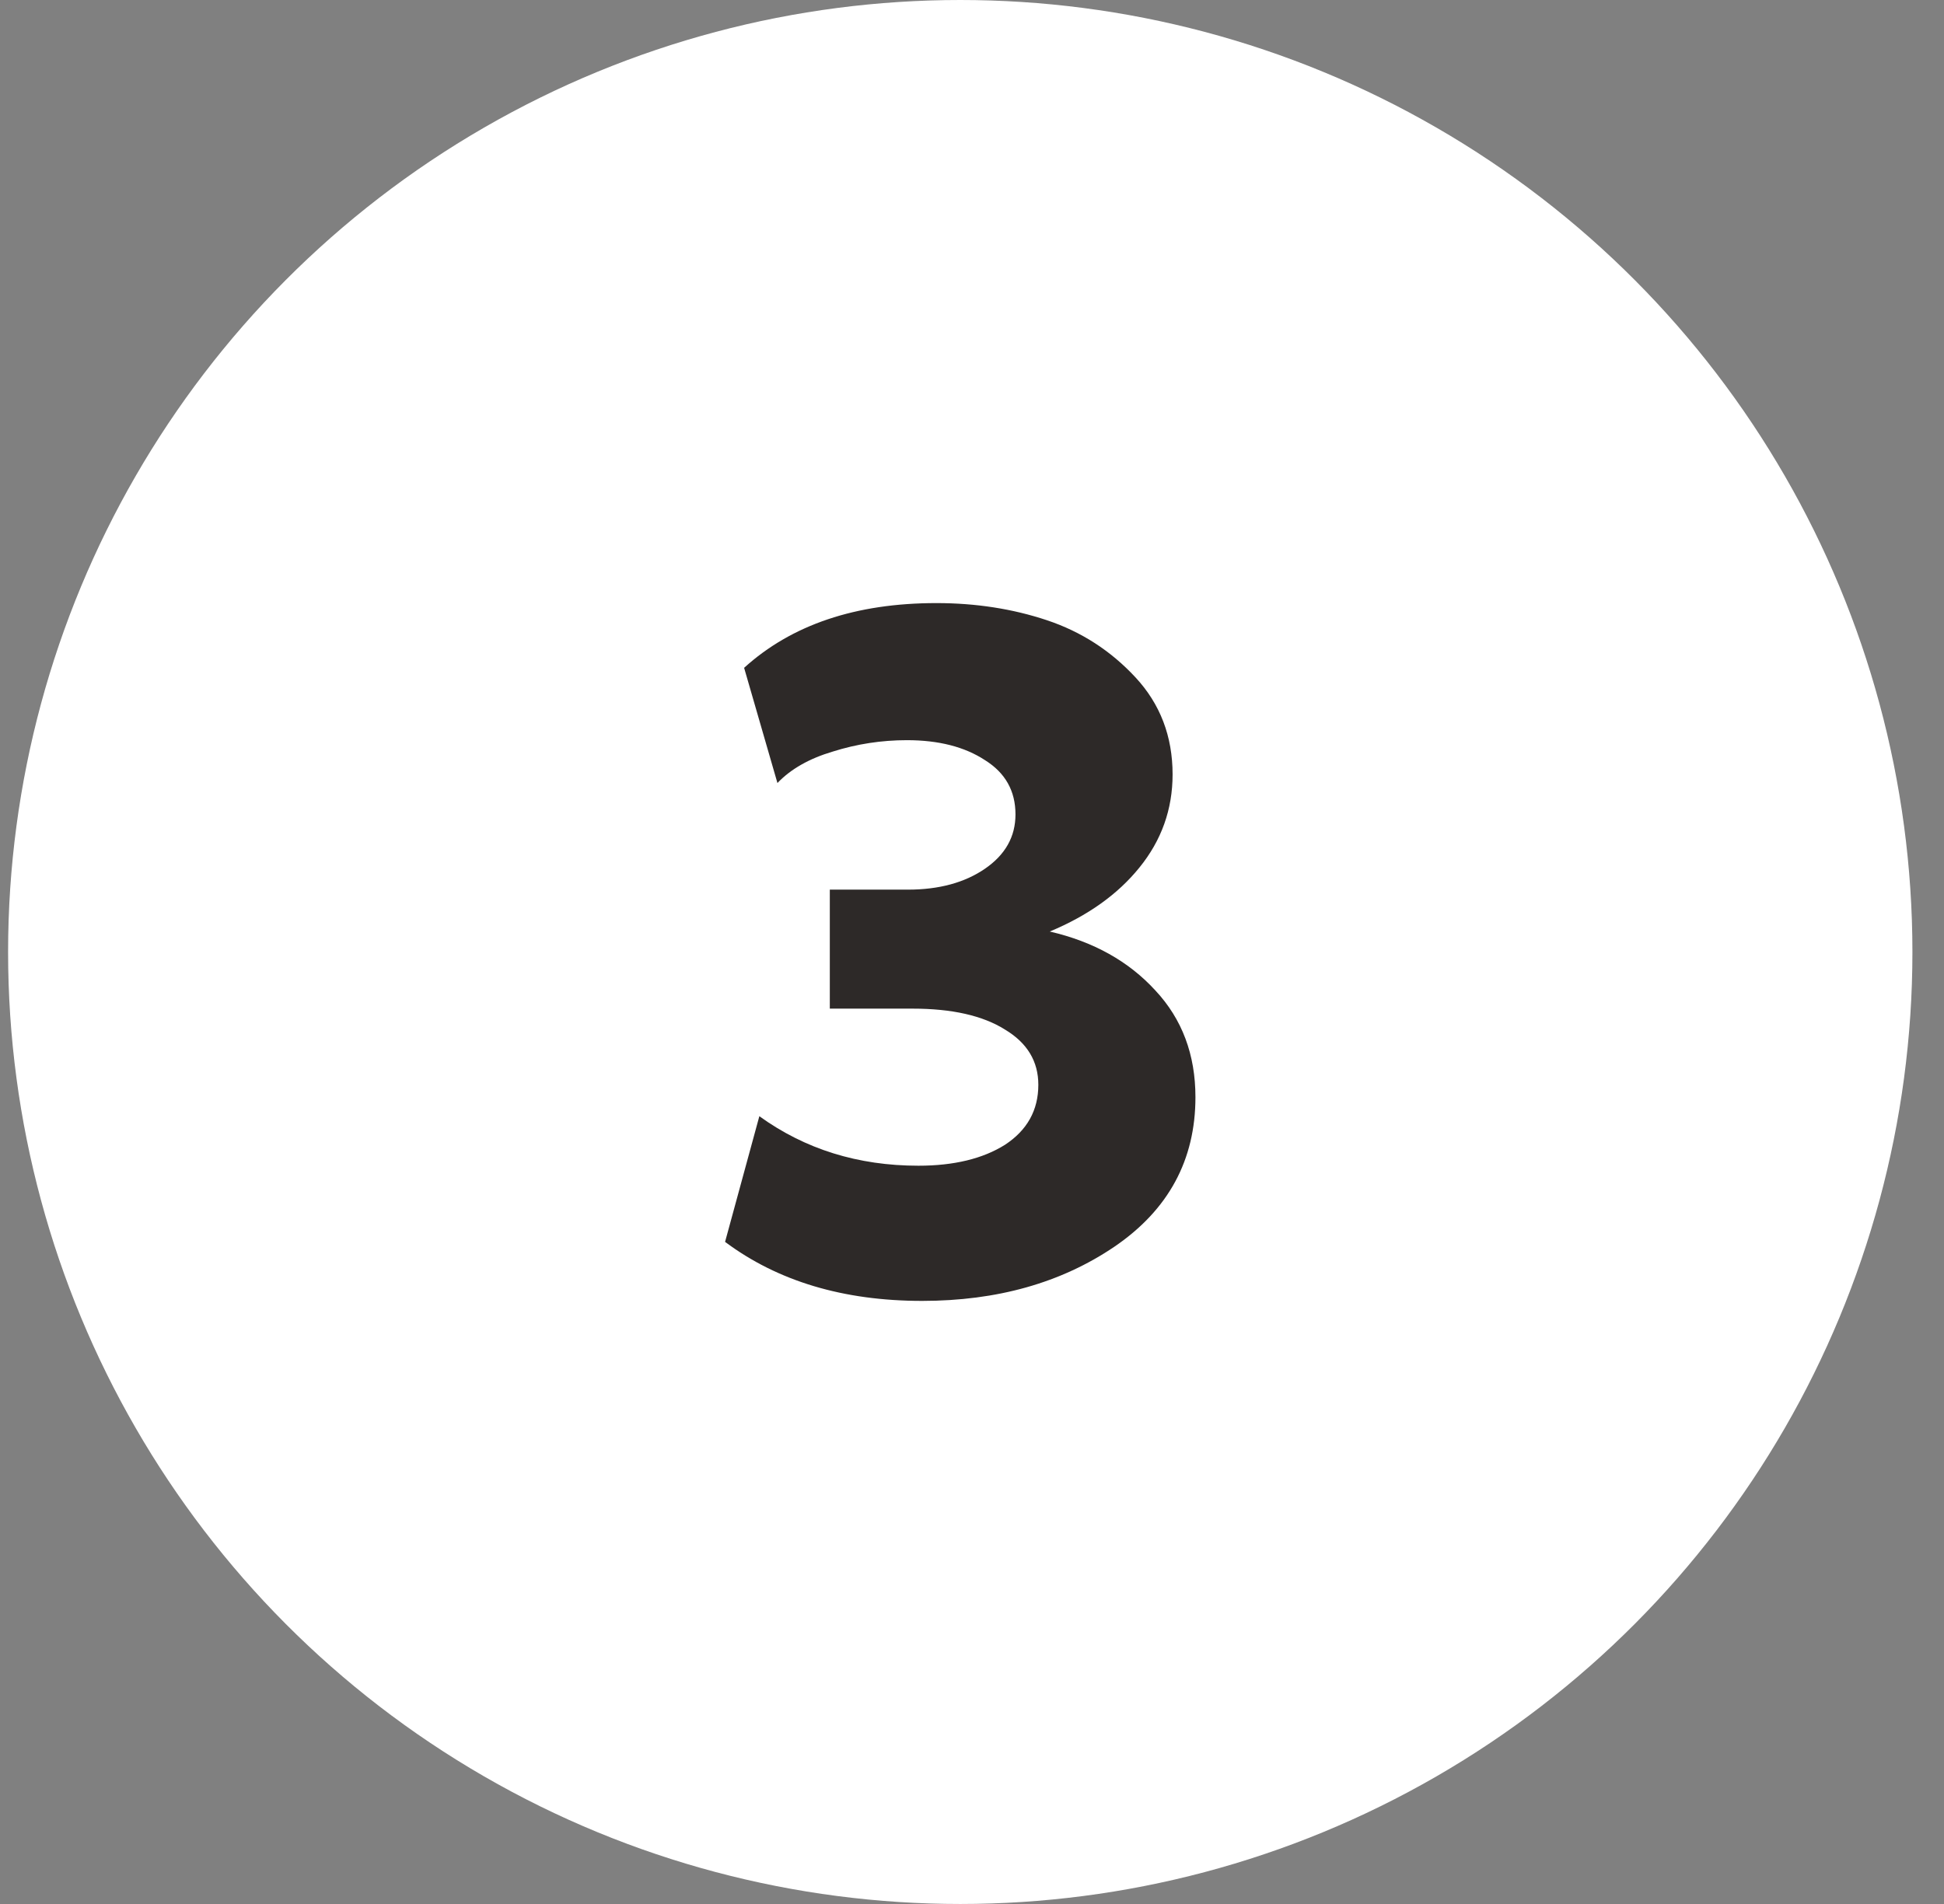
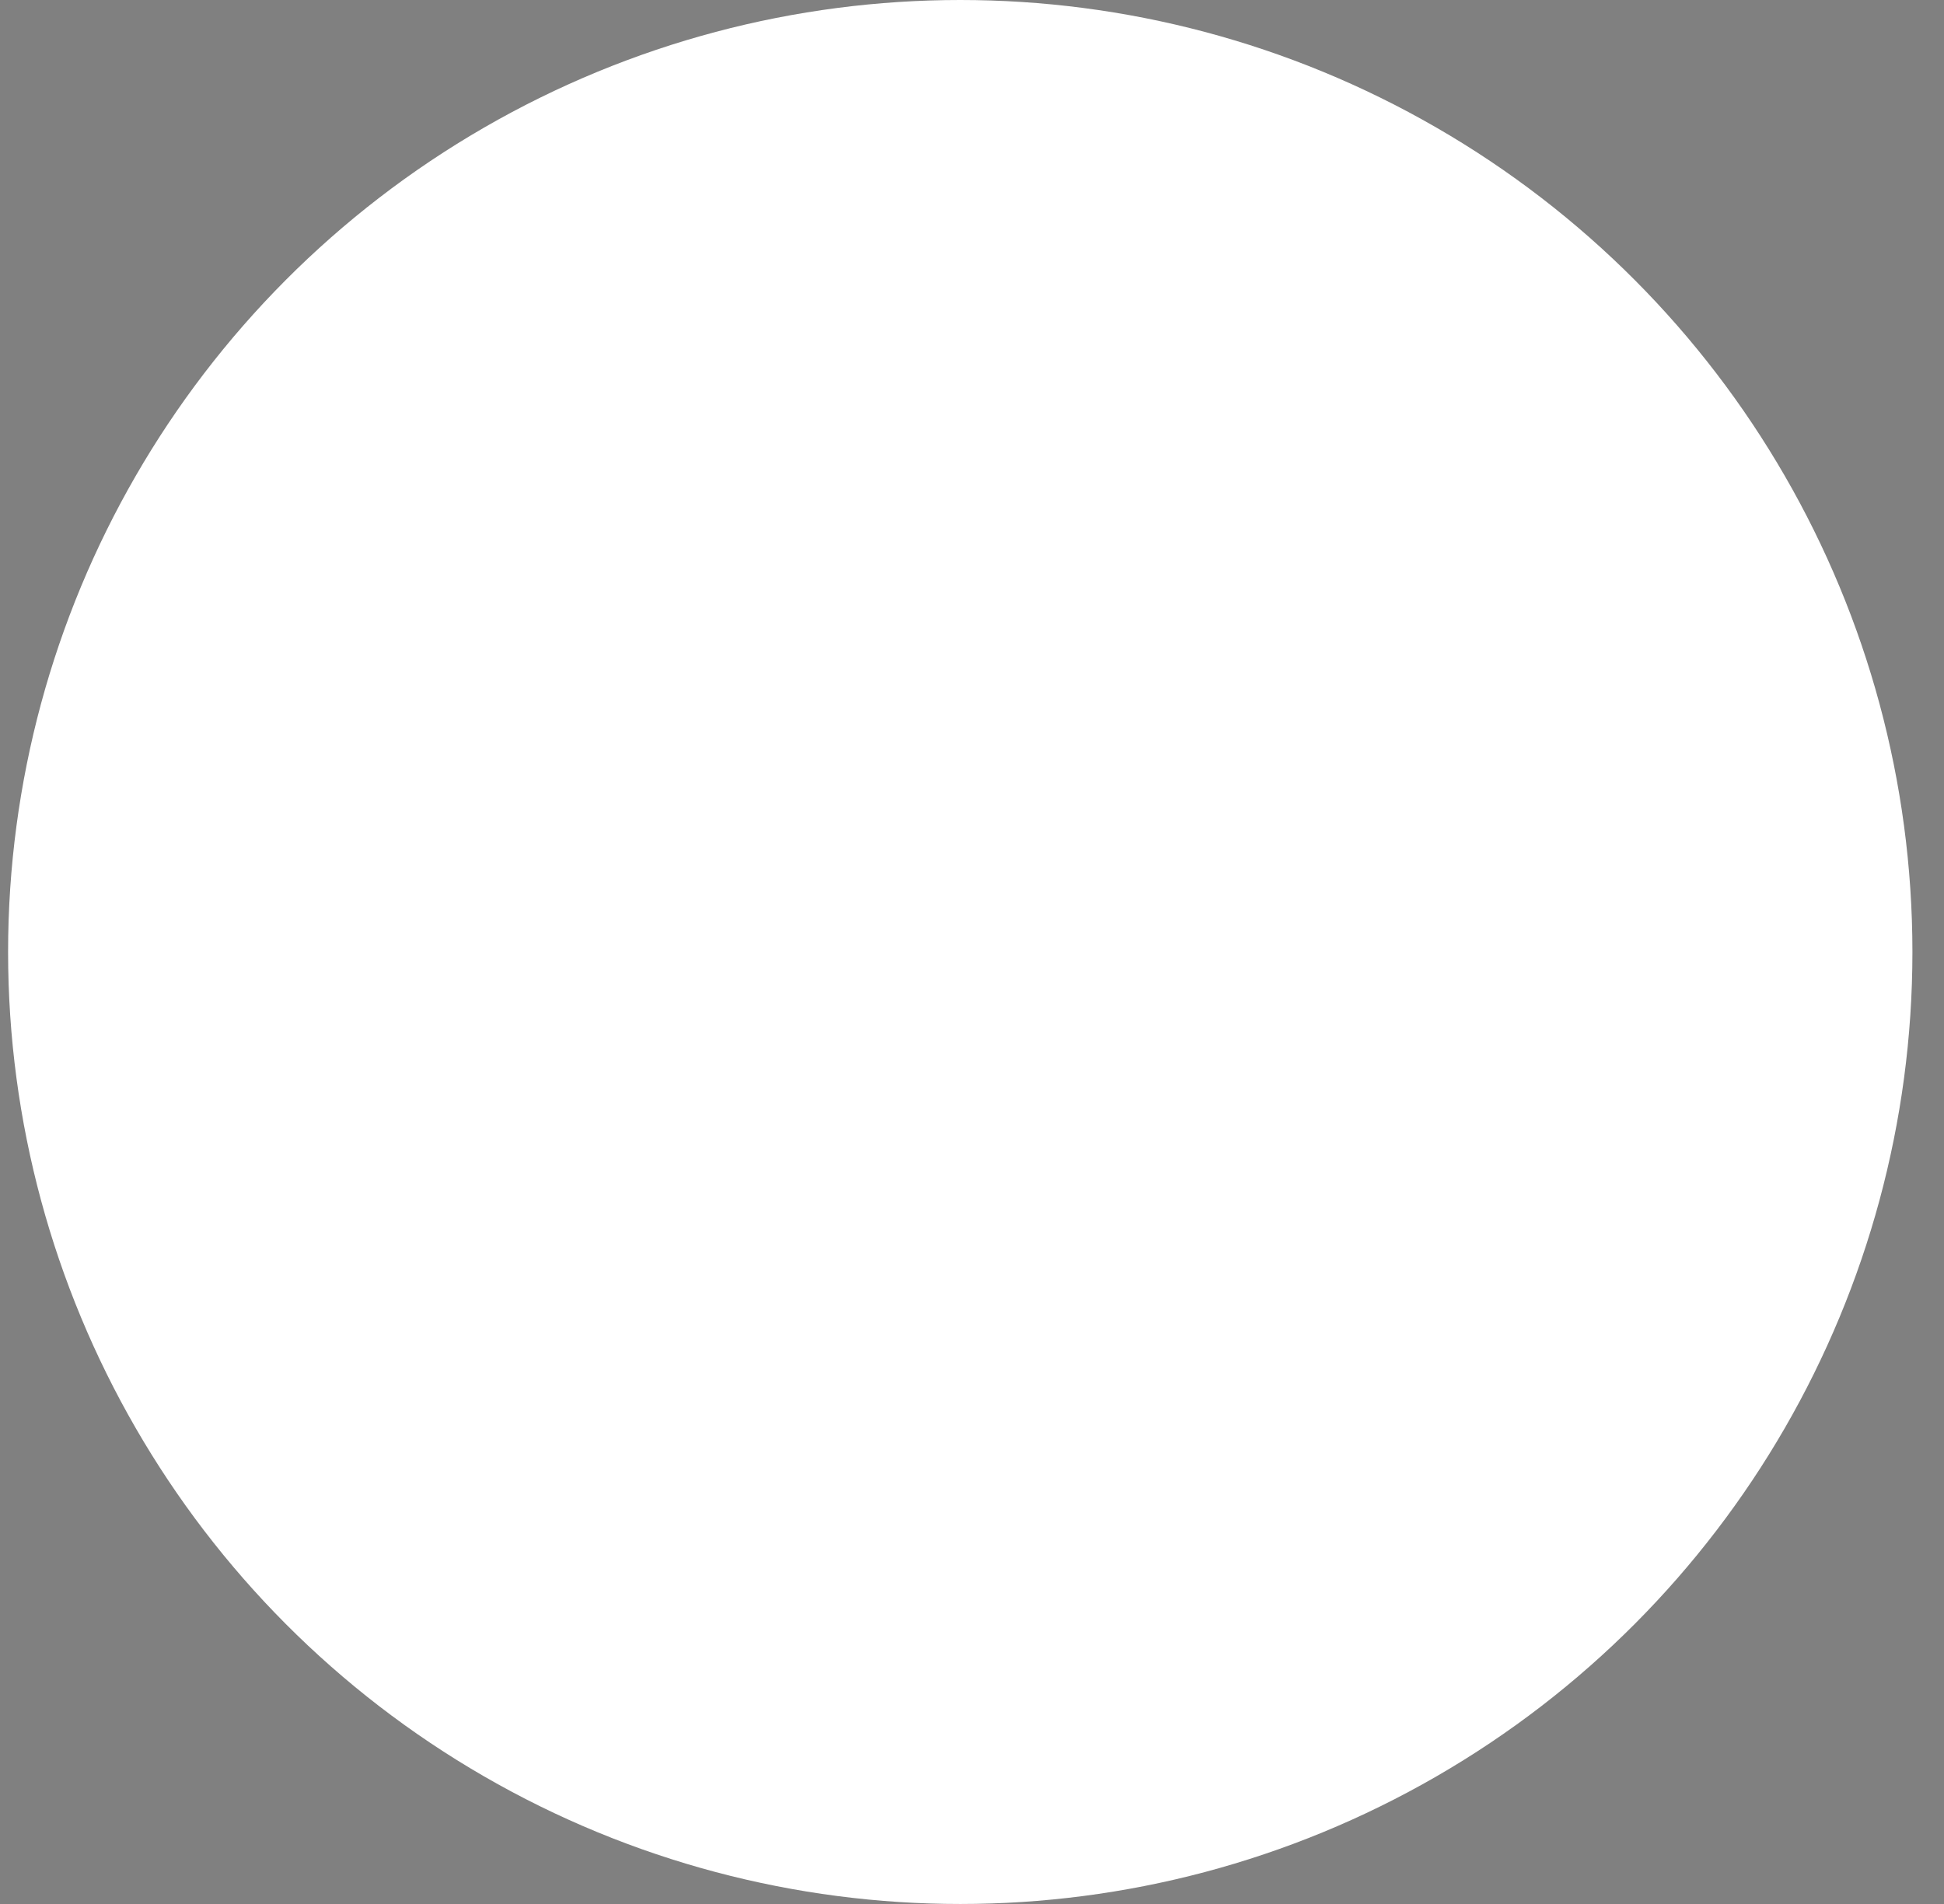
<svg xmlns="http://www.w3.org/2000/svg" width="49" height="48" viewBox="0 0 49 48" fill="none">
  <rect x="0" y="0" width="49" height="48" fill="#808080" stroke="none" />
  <circle cx="24.204" cy="24" r="24" fill="white" />
-   <path d="M18.276 31.308L19.14 28.14C20.292 28.972 21.628 29.388 23.148 29.388C24.044 29.388 24.772 29.212 25.332 28.86C25.892 28.492 26.172 27.988 26.172 27.348C26.172 26.756 25.892 26.292 25.332 25.956C24.772 25.604 23.996 25.428 23.004 25.428H20.916V22.428H22.884C23.668 22.428 24.316 22.252 24.828 21.9C25.34 21.548 25.596 21.092 25.596 20.532C25.596 19.94 25.34 19.484 24.828 19.164C24.316 18.828 23.66 18.66 22.86 18.66C22.22 18.66 21.596 18.756 20.988 18.948C20.396 19.124 19.932 19.388 19.596 19.74L18.756 16.836C19.956 15.748 21.572 15.204 23.604 15.204C24.596 15.204 25.524 15.348 26.388 15.636C27.252 15.924 27.996 16.404 28.62 17.076C29.244 17.748 29.556 18.564 29.556 19.524C29.556 20.404 29.276 21.188 28.716 21.876C28.172 22.548 27.42 23.084 26.46 23.484C27.564 23.74 28.452 24.236 29.124 24.972C29.796 25.692 30.132 26.588 30.132 27.66C30.132 29.244 29.452 30.5 28.092 31.428C26.748 32.34 25.132 32.796 23.244 32.796C21.26 32.796 19.604 32.3 18.276 31.308Z" fill="#2D2928" />
</svg>